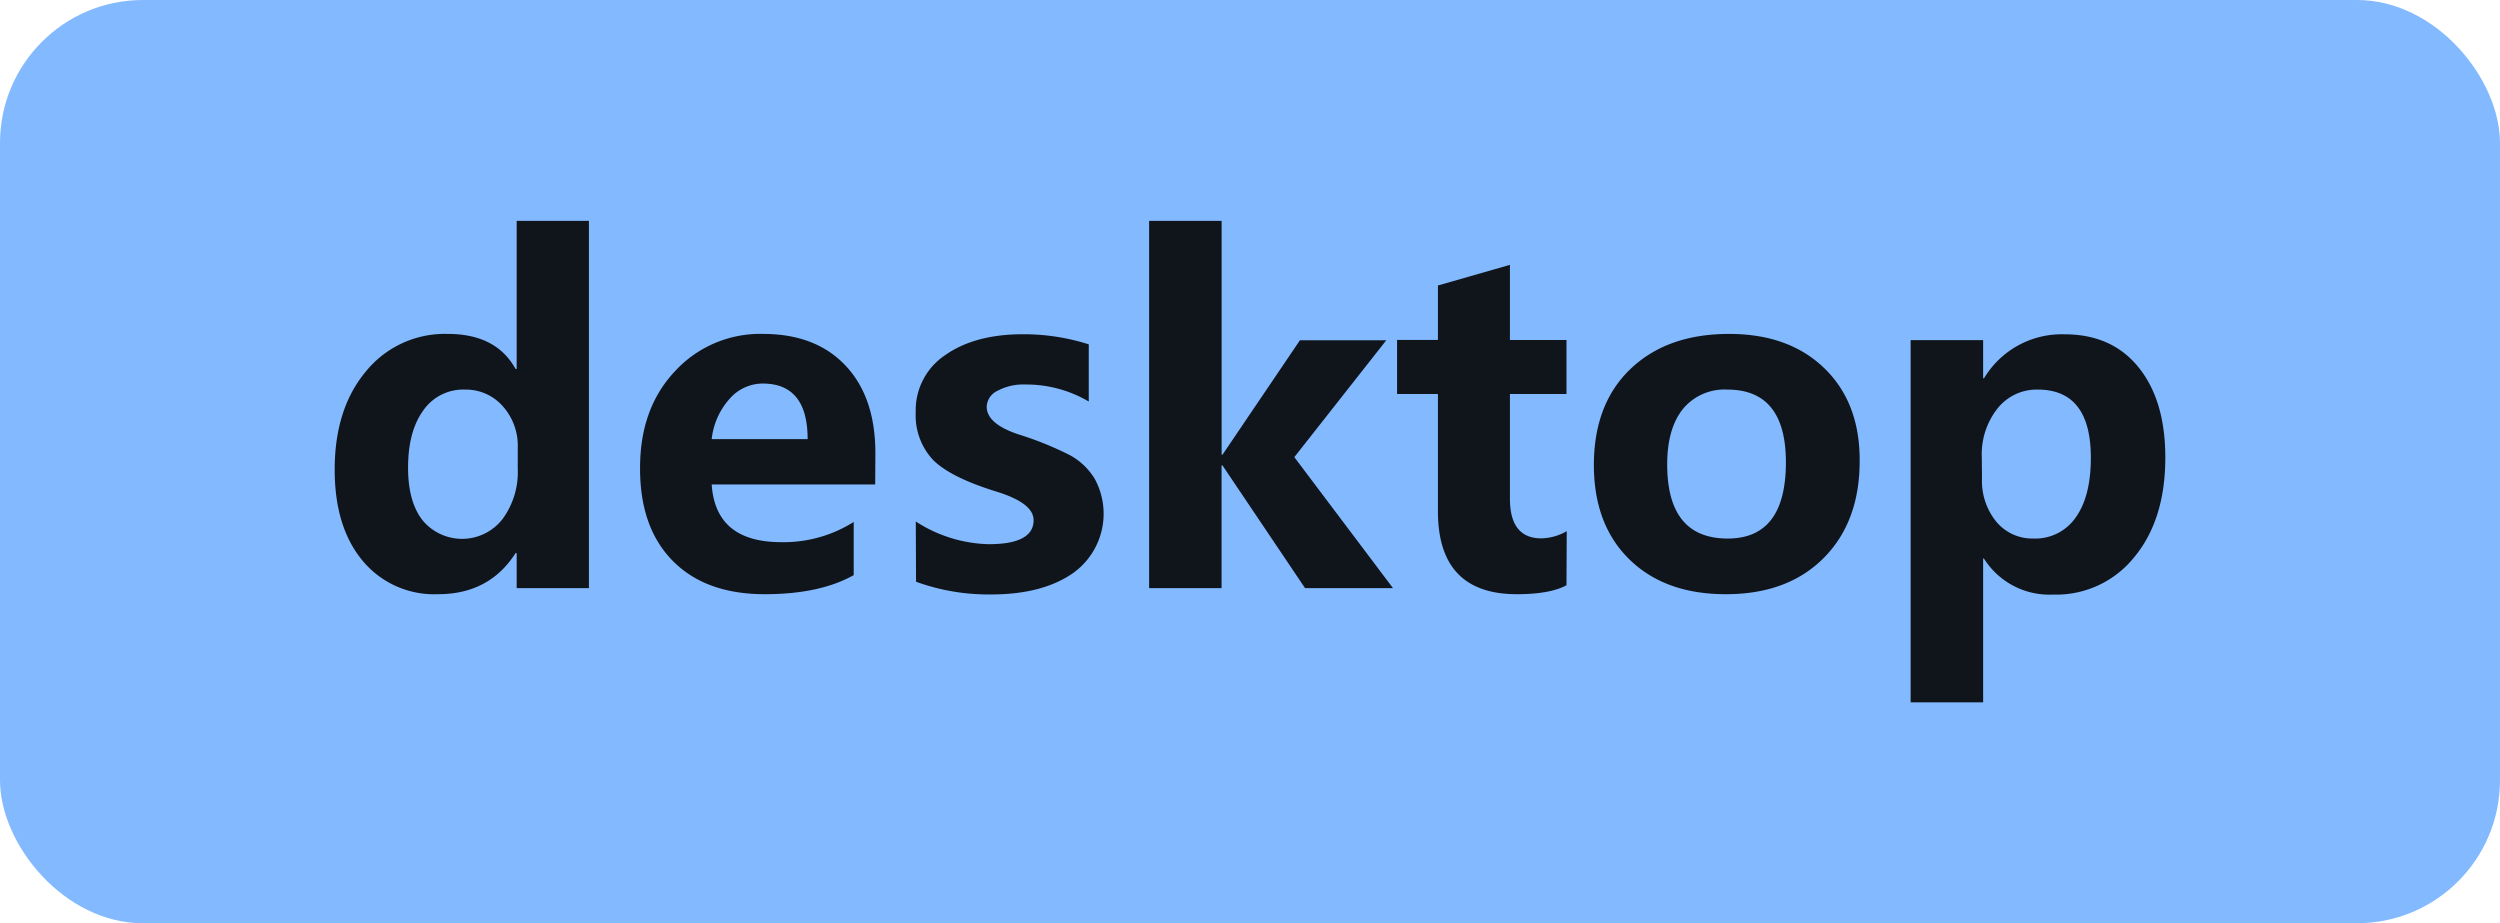
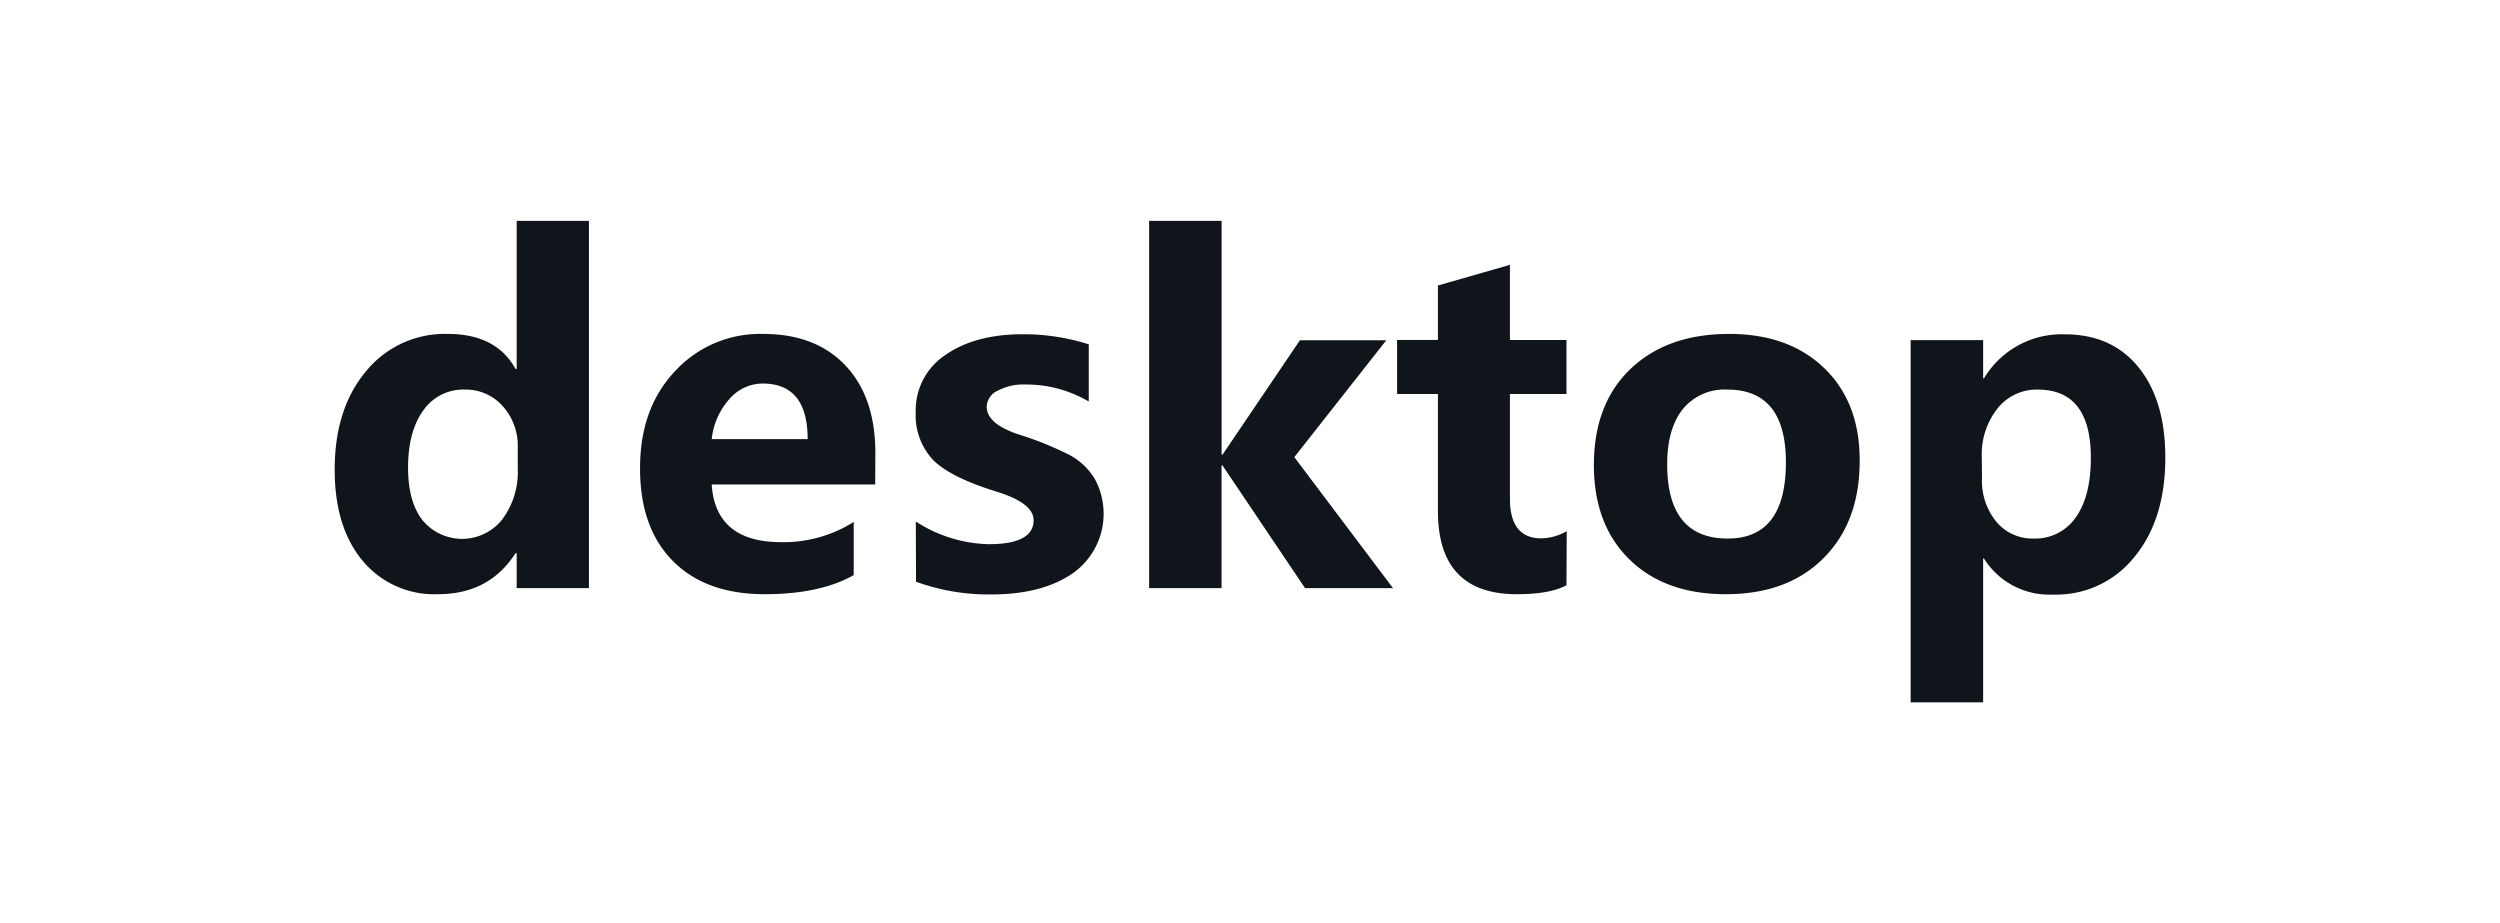
<svg xmlns="http://www.w3.org/2000/svg" id="Layer_1" data-name="Layer 1" viewBox="0 0 393.43 145.29">
  <defs>
    <style>.cls-1{fill:#83b9ff;}.cls-2{fill:#10151b;}</style>
  </defs>
-   <rect class="cls-1" width="393.43" height="145.29" rx="22.5" />
  <path class="cls-2" d="M92.68,92.56H81.31V87.05h-.18Q77,93.52,68.91,93.51a14.63,14.63,0,0,1-11.84-5.26q-4.4-5.27-4.4-14.34,0-9.6,4.93-15.48a16,16,0,0,1,12.87-5.88q7.62,0,10.66,5.51h.18V34.76H92.68ZM81.48,70.45A9.31,9.31,0,0,0,79.1,63.9a7.74,7.74,0,0,0-5.95-2.59,7.64,7.64,0,0,0-6.55,3.3c-1.59,2.2-2.38,5.19-2.38,9q0,5.37,2.29,8.28a8.07,8.07,0,0,0,12.54-.16,12.49,12.49,0,0,0,2.43-8Z" />
  <path class="cls-2" d="M137.73,76.24H112q.6,9.08,10.94,9.08a20.64,20.64,0,0,0,11.41-3.18v8.37q-5.34,3-14,3-9.31,0-14.49-5.26T100.73,73.6q0-9.36,5.51-15.2a18.2,18.2,0,0,1,13.84-5.85q8.3,0,13,5t4.68,13.83ZM127.1,69.11q0-8.76-7.09-8.75a6.93,6.93,0,0,0-5.19,2.4A11.34,11.34,0,0,0,112,69.11Z" />
  <path class="cls-2" d="M144.12,82.07a22,22,0,0,0,11.48,3.57c4.7,0,7.06-1.26,7.06-3.78q0-2.69-5.83-4.49-7.28-2.25-10-5a10.25,10.25,0,0,1-2.72-7.5,10.43,10.43,0,0,1,4.66-9q4.66-3.27,12.22-3.27a33.82,33.82,0,0,1,10.35,1.59v9a19.39,19.39,0,0,0-10-2.68,8.59,8.59,0,0,0-4.38,1A2.88,2.88,0,0,0,155.28,64c0,1.79,1.65,3.23,4.94,4.34a52.94,52.94,0,0,1,8,3.21,10.37,10.37,0,0,1,4.07,3.82,11.48,11.48,0,0,1-3.45,14.84q-4.83,3.35-12.92,3.34a33.46,33.46,0,0,1-11.76-2Z" />
  <path class="cls-2" d="M219.22,92.56H205.38l-13-19.32h-.14V92.56H180.84V34.76h11.41V71.55h.14l12.18-18h13.59L203.69,71.94Z" />
  <path class="cls-2" d="M246.52,92.1q-2.58,1.41-7.81,1.41-12.42,0-12.42-13.06V62h-6.43v-8.5h6.43V44.93l11.33-3.25V53.51h8.9V62h-8.9V78.47q0,6.25,4.94,6.25a8.25,8.25,0,0,0,4-1.13Z" />
  <path class="cls-2" d="M250.83,73.21q0-9.64,5.77-15.15t15.52-5.51q9.42,0,15,5.42t5.54,14.57q0,9.6-5.68,15.29t-15.4,5.68q-9.53,0-15.13-5.45T250.83,73.21Zm11.54-.14q0,11.69,9.53,11.68,9.15,0,9.15-12,0-11.44-9.22-11.44a8.46,8.46,0,0,0-7,3.07C263.2,66.43,262.37,69.32,262.37,73.07Z" />
  <path class="cls-2" d="M312.09,87.86v22.67H300.68v-57h11.41v6h.14a14.26,14.26,0,0,1,12.67-6.92q7.46,0,11.66,5.21t4.2,14.18q0,9.78-4.88,15.67a15.73,15.73,0,0,1-12.78,5.9,12.17,12.17,0,0,1-10.87-5.65Zm-.18-12.57a10.13,10.13,0,0,0,2.26,6.82A7.36,7.36,0,0,0,320,84.75a7.72,7.72,0,0,0,6.66-3.32q2.38-3.32,2.38-9.39,0-10.73-8.37-10.73a7.87,7.87,0,0,0-6.34,3,11.61,11.61,0,0,0-2.45,7.63Z" />
</svg>